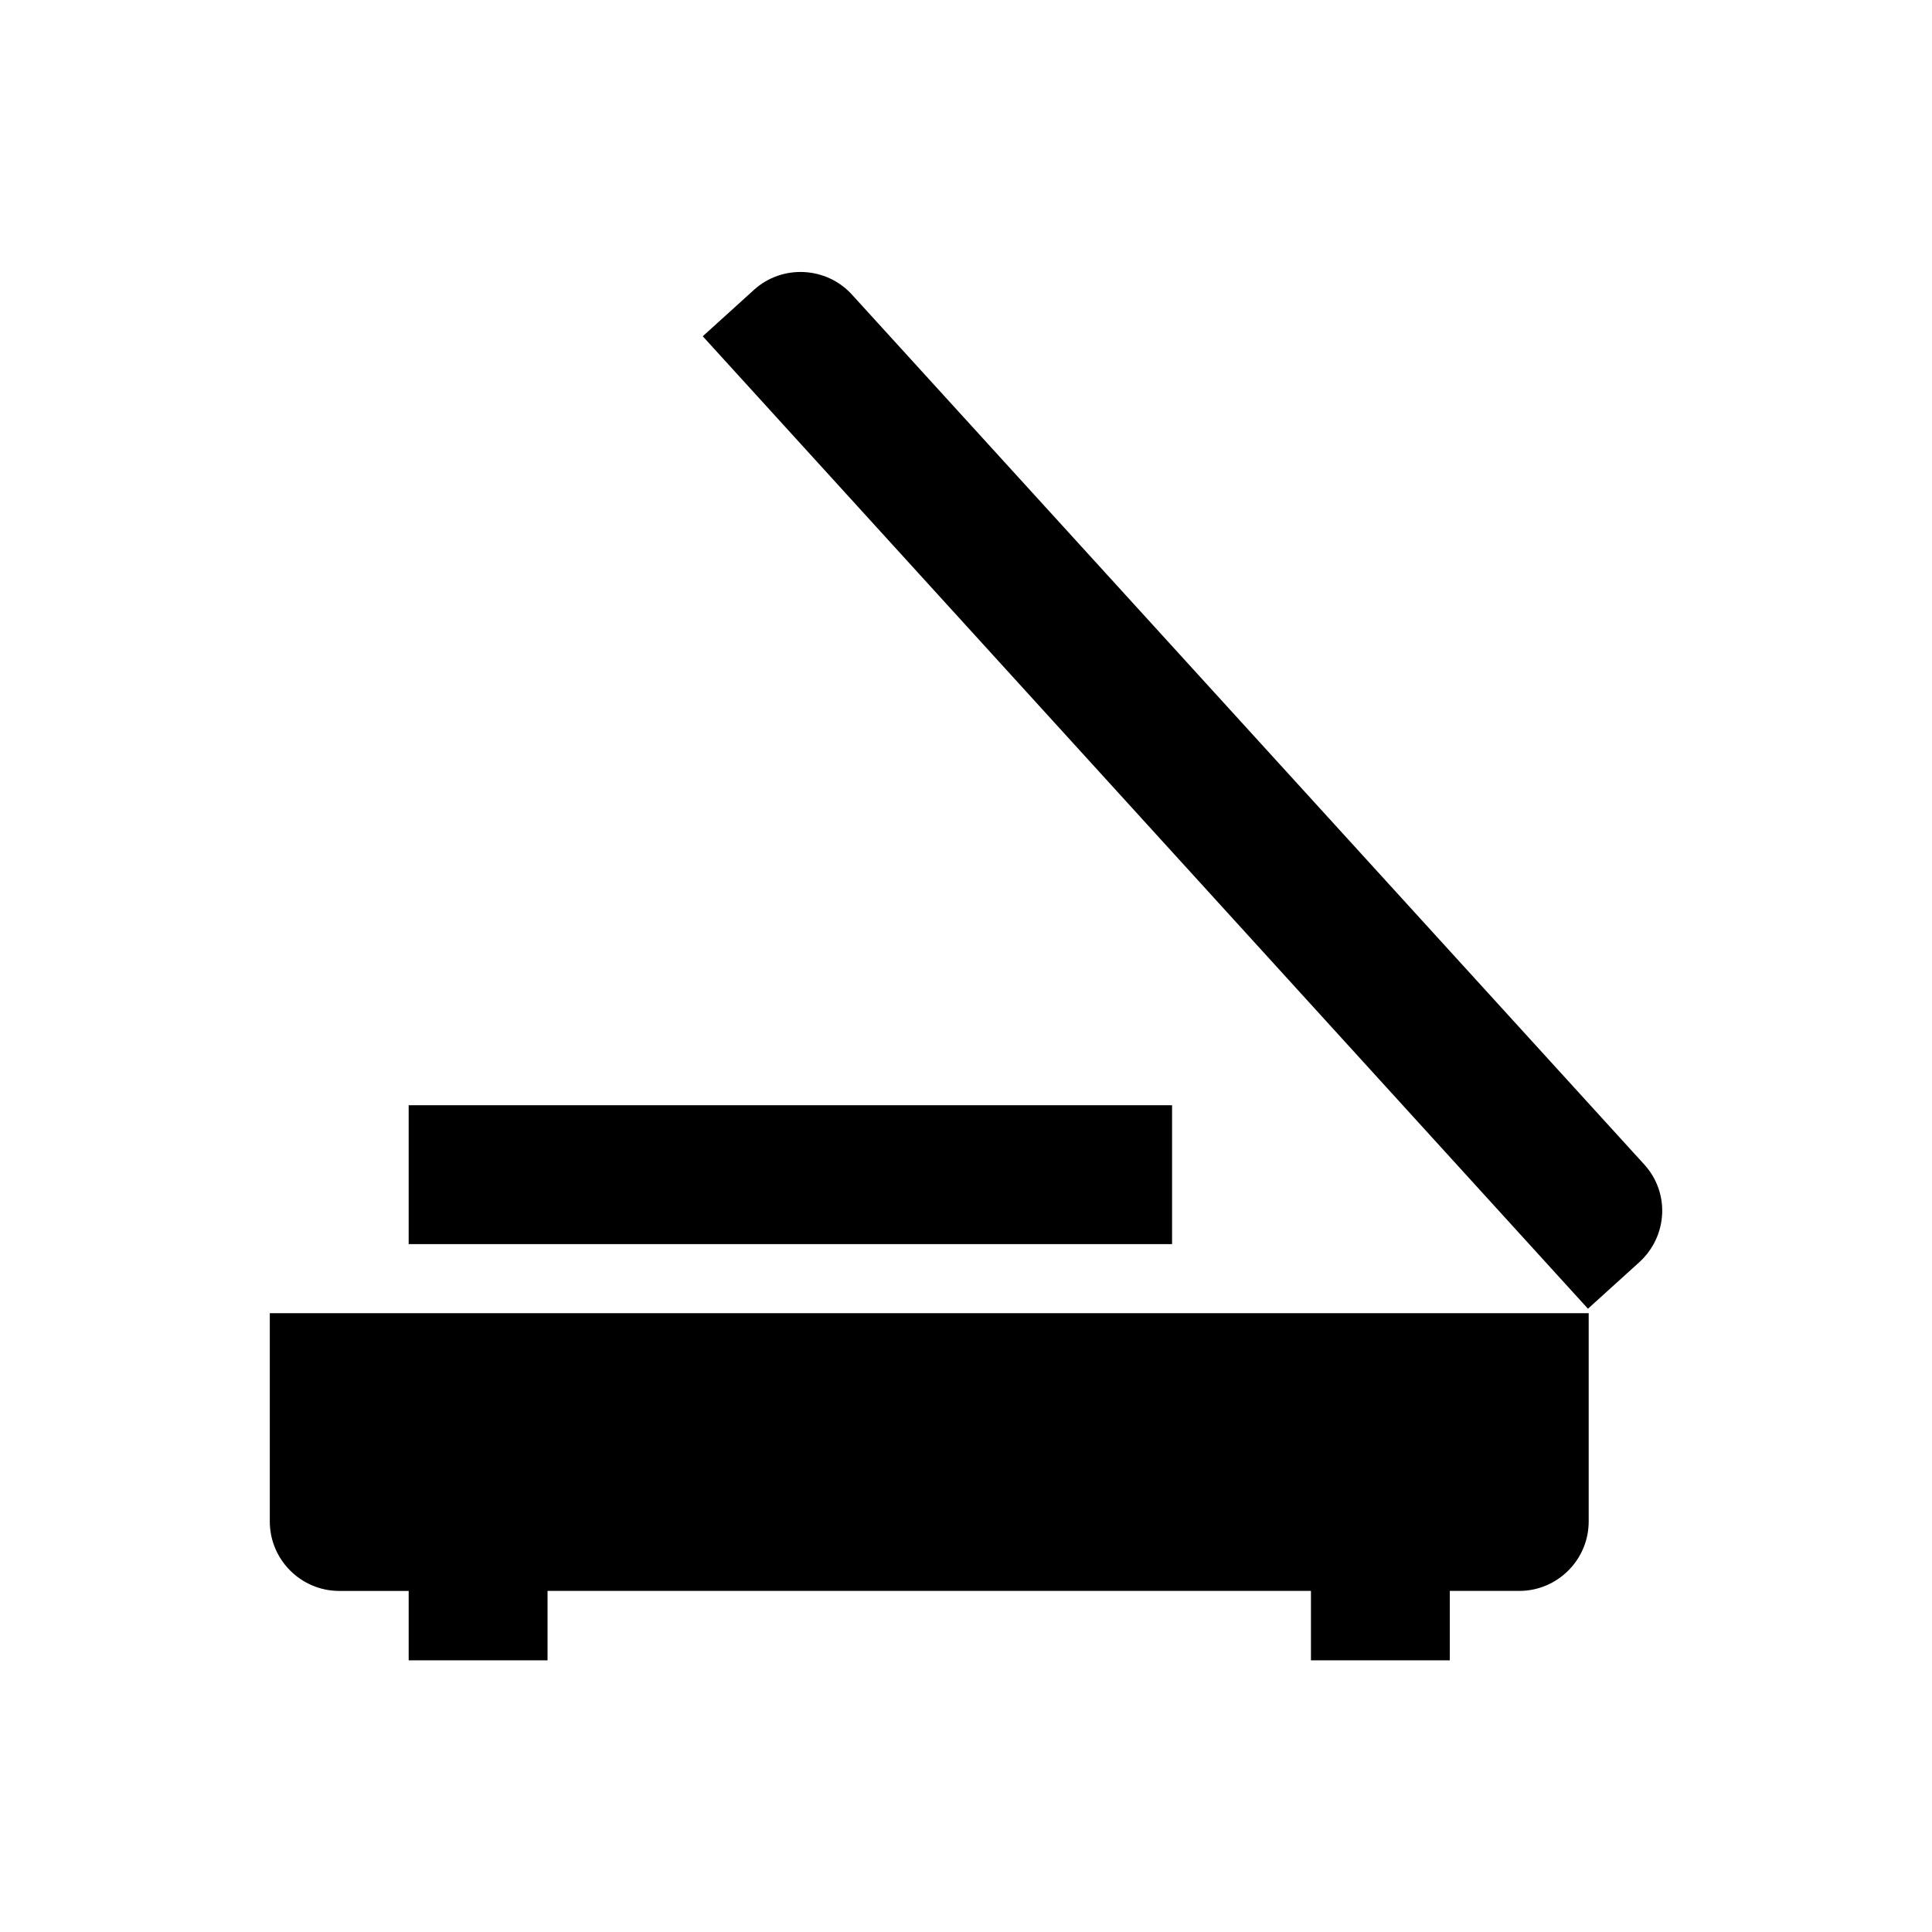
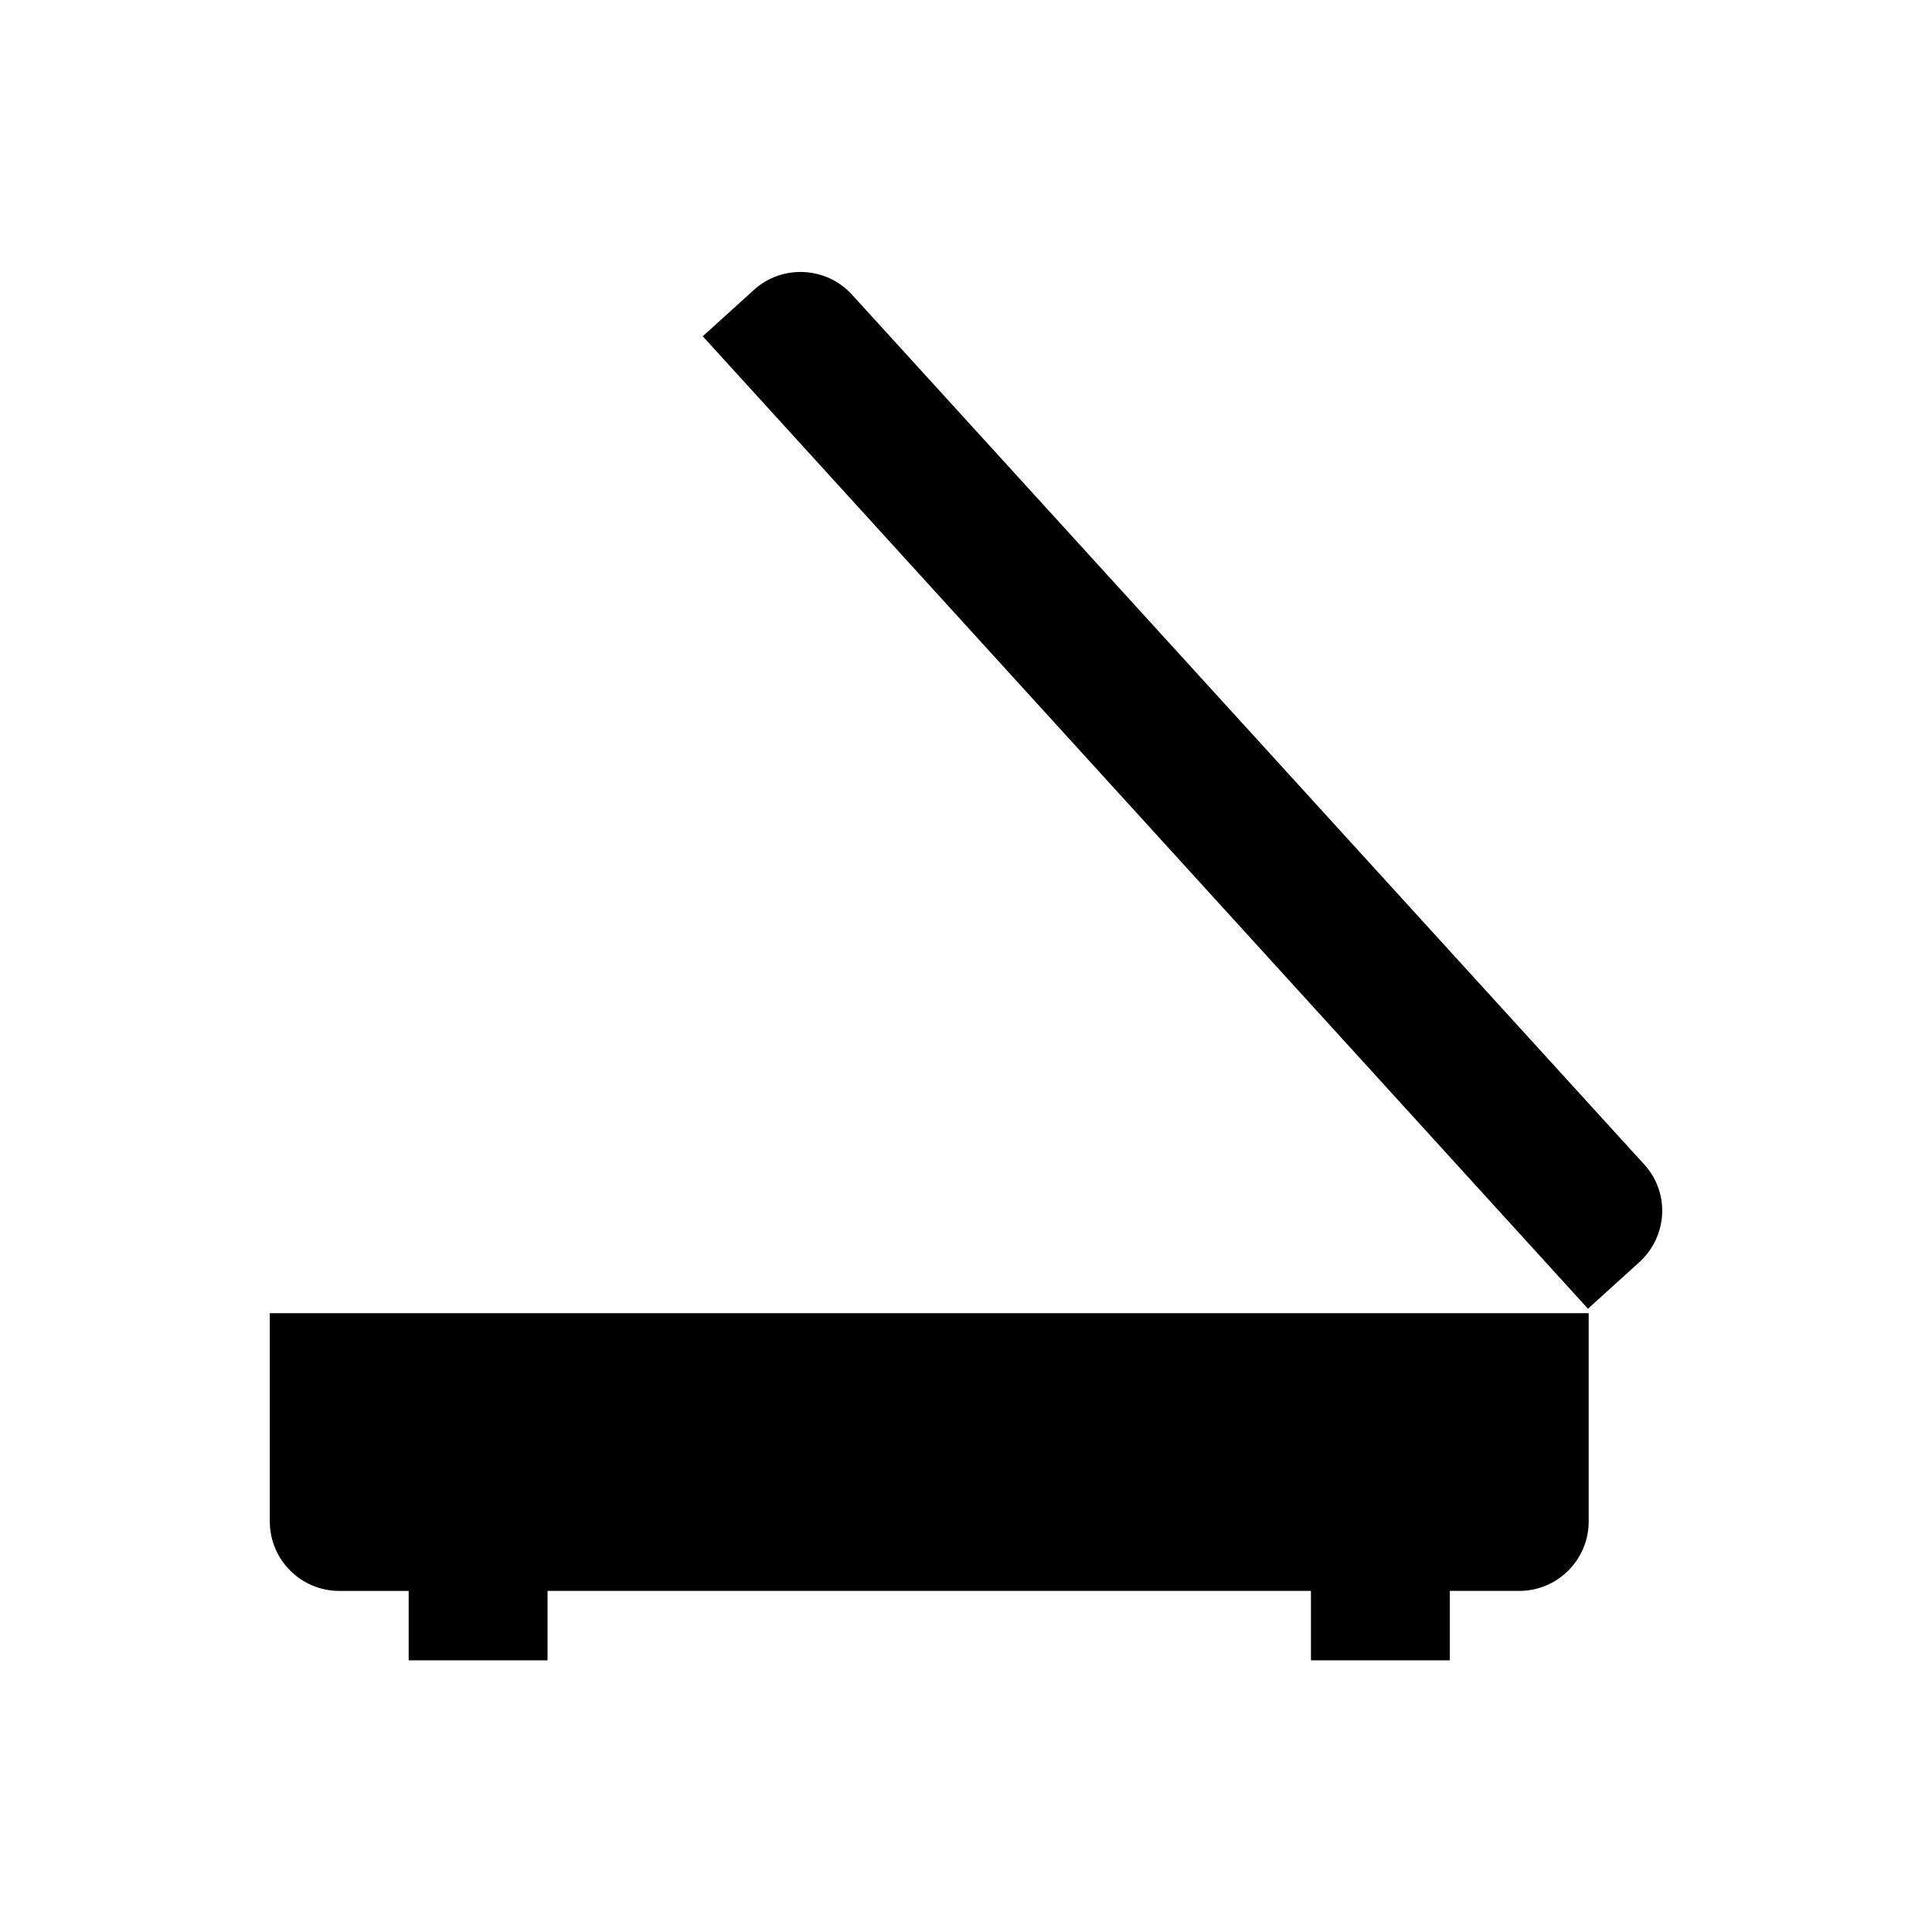
<svg xmlns="http://www.w3.org/2000/svg" fill="#000000" width="800px" height="800px" version="1.1" viewBox="144 144 512 512">
  <g>
    <path d="m215.5 547.21c0 10.137 8.266 18.402 18.402 18.402h18.402v18.398h36.801v-18.402h202.31v18.402h36.801v-18.402h18.402c10.137 0 18.402-8.266 18.402-18.402v-55.203l-349.52 0.004z" />
    <path d="m579.78 452.64-209.99-230.55c-6.789-7.477-18.5-8.07-25.977-1.277l-13.578 12.301 234.59 257.71 13.578-12.301c7.578-6.891 8.168-18.402 1.379-25.879z" />
-     <path d="m252.3 436.9h202.31v36.801h-202.31z" />
  </g>
</svg>